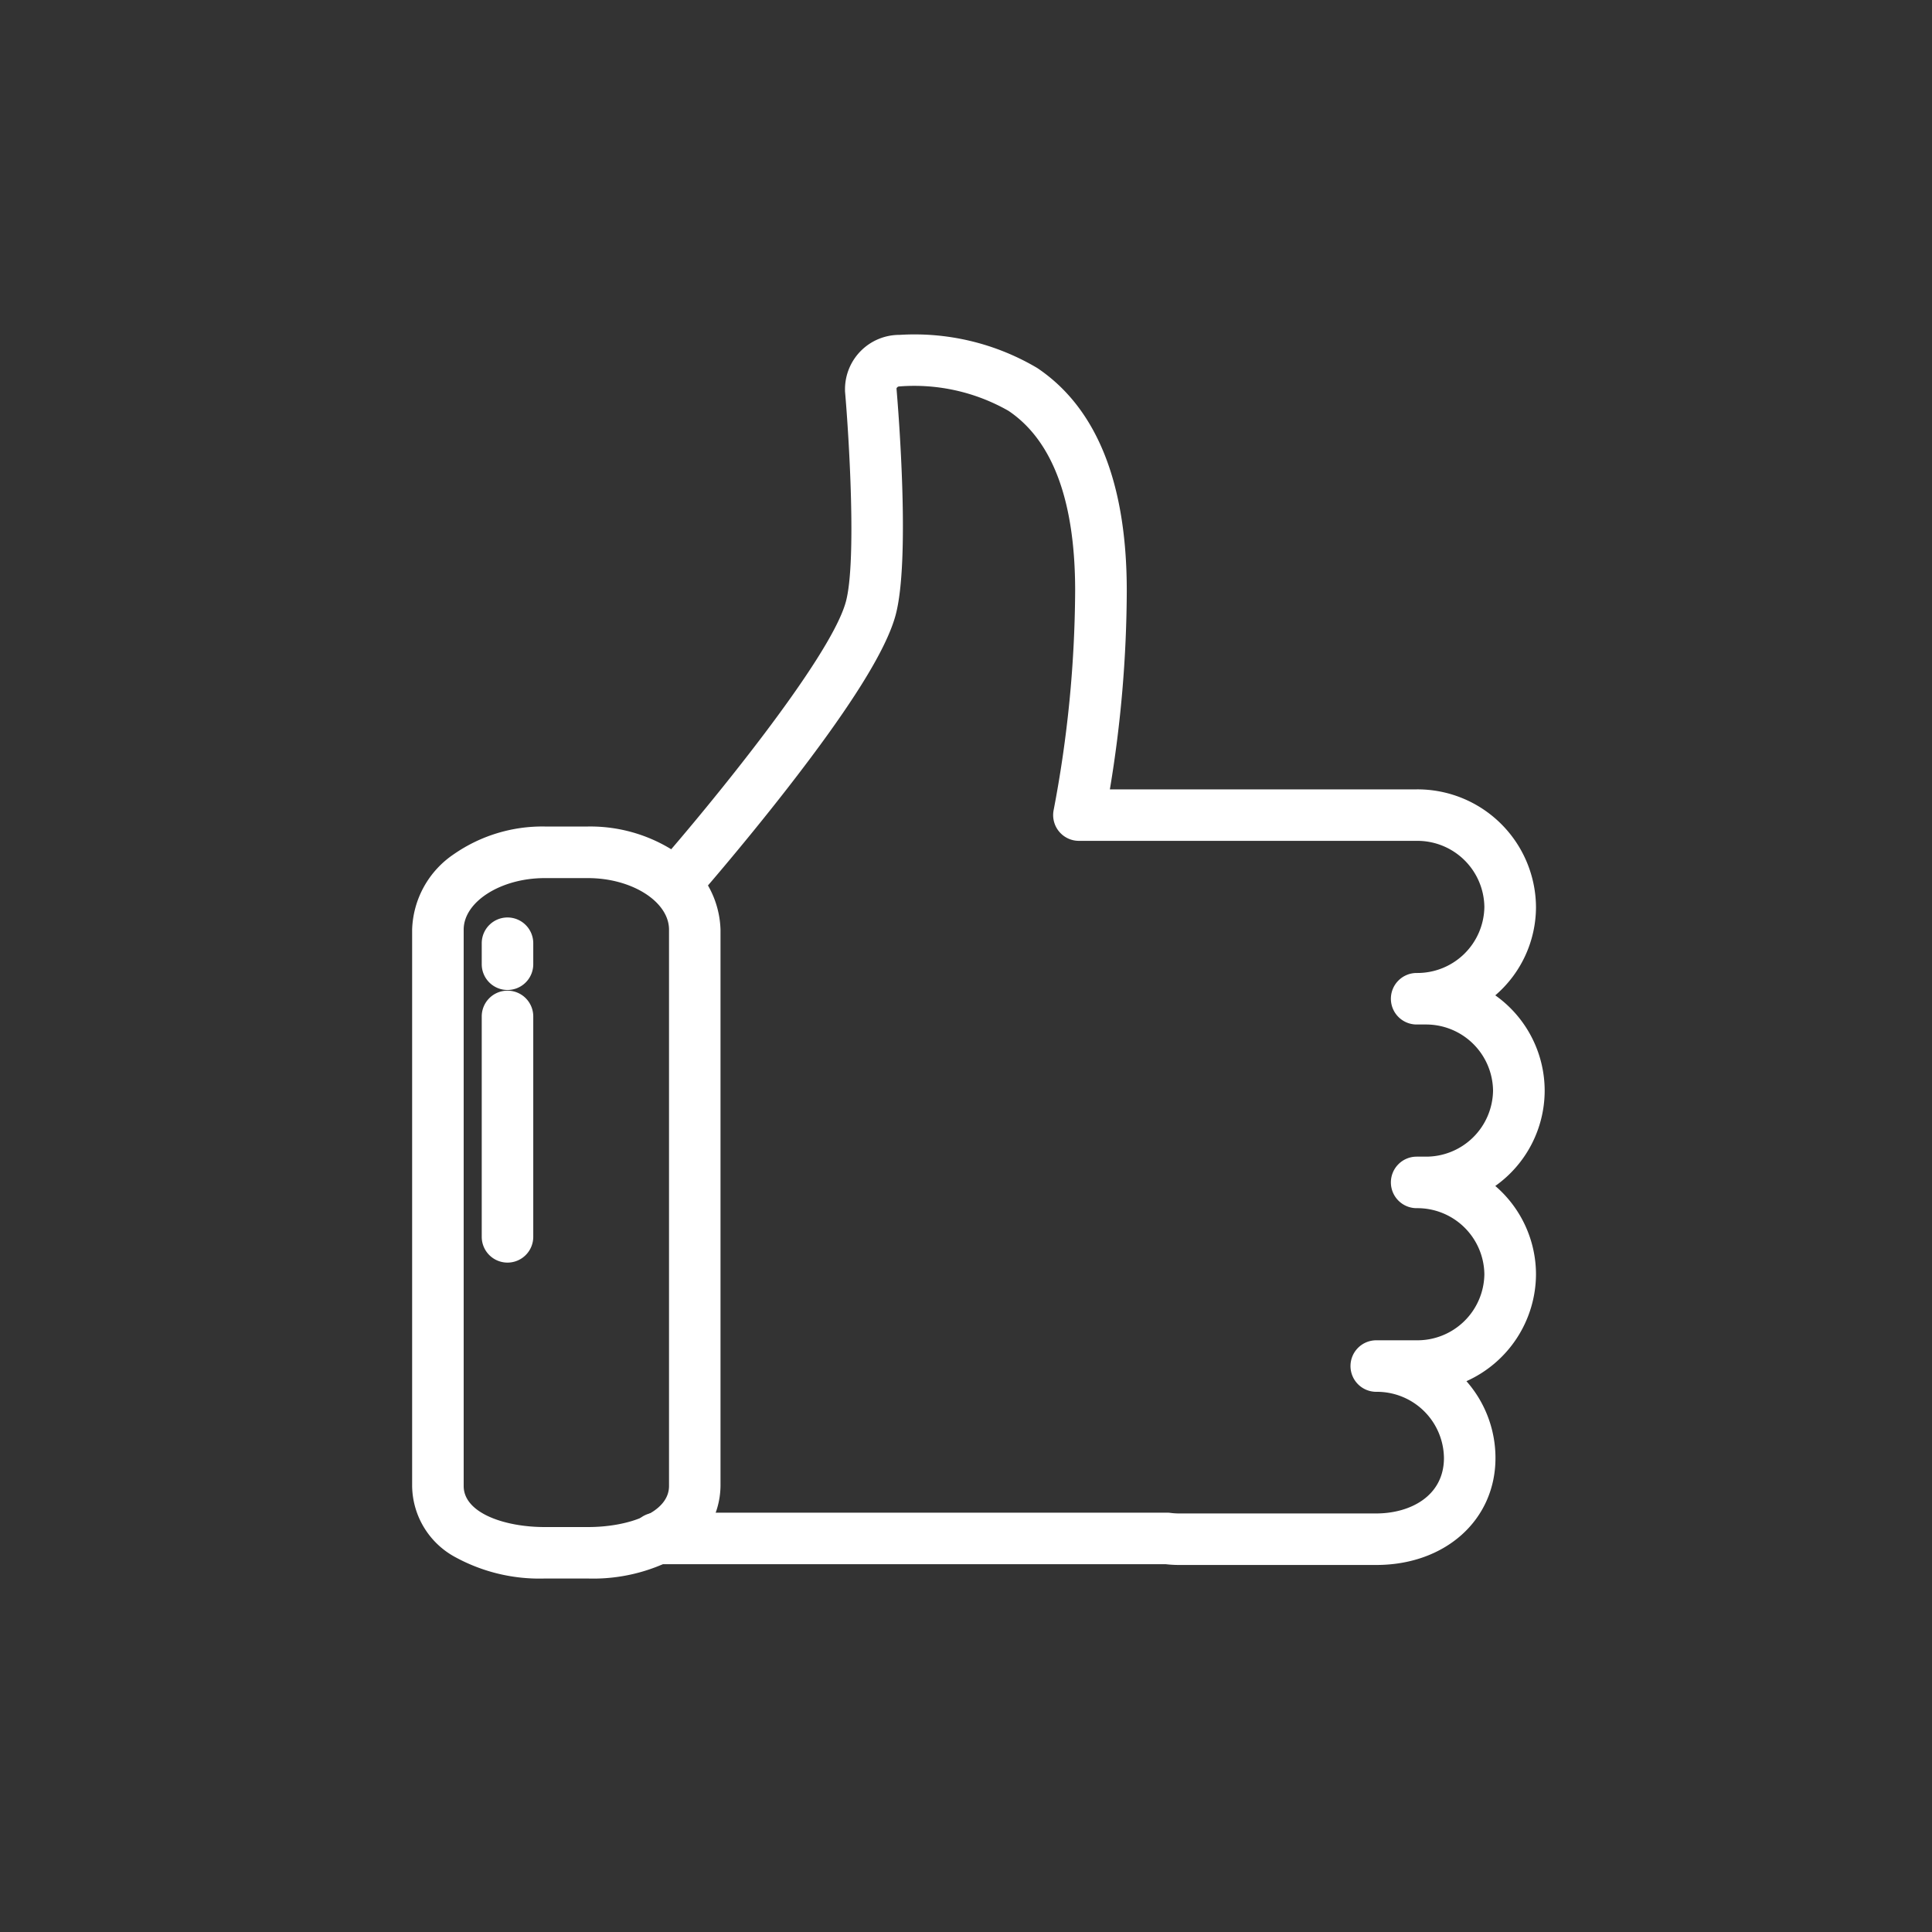
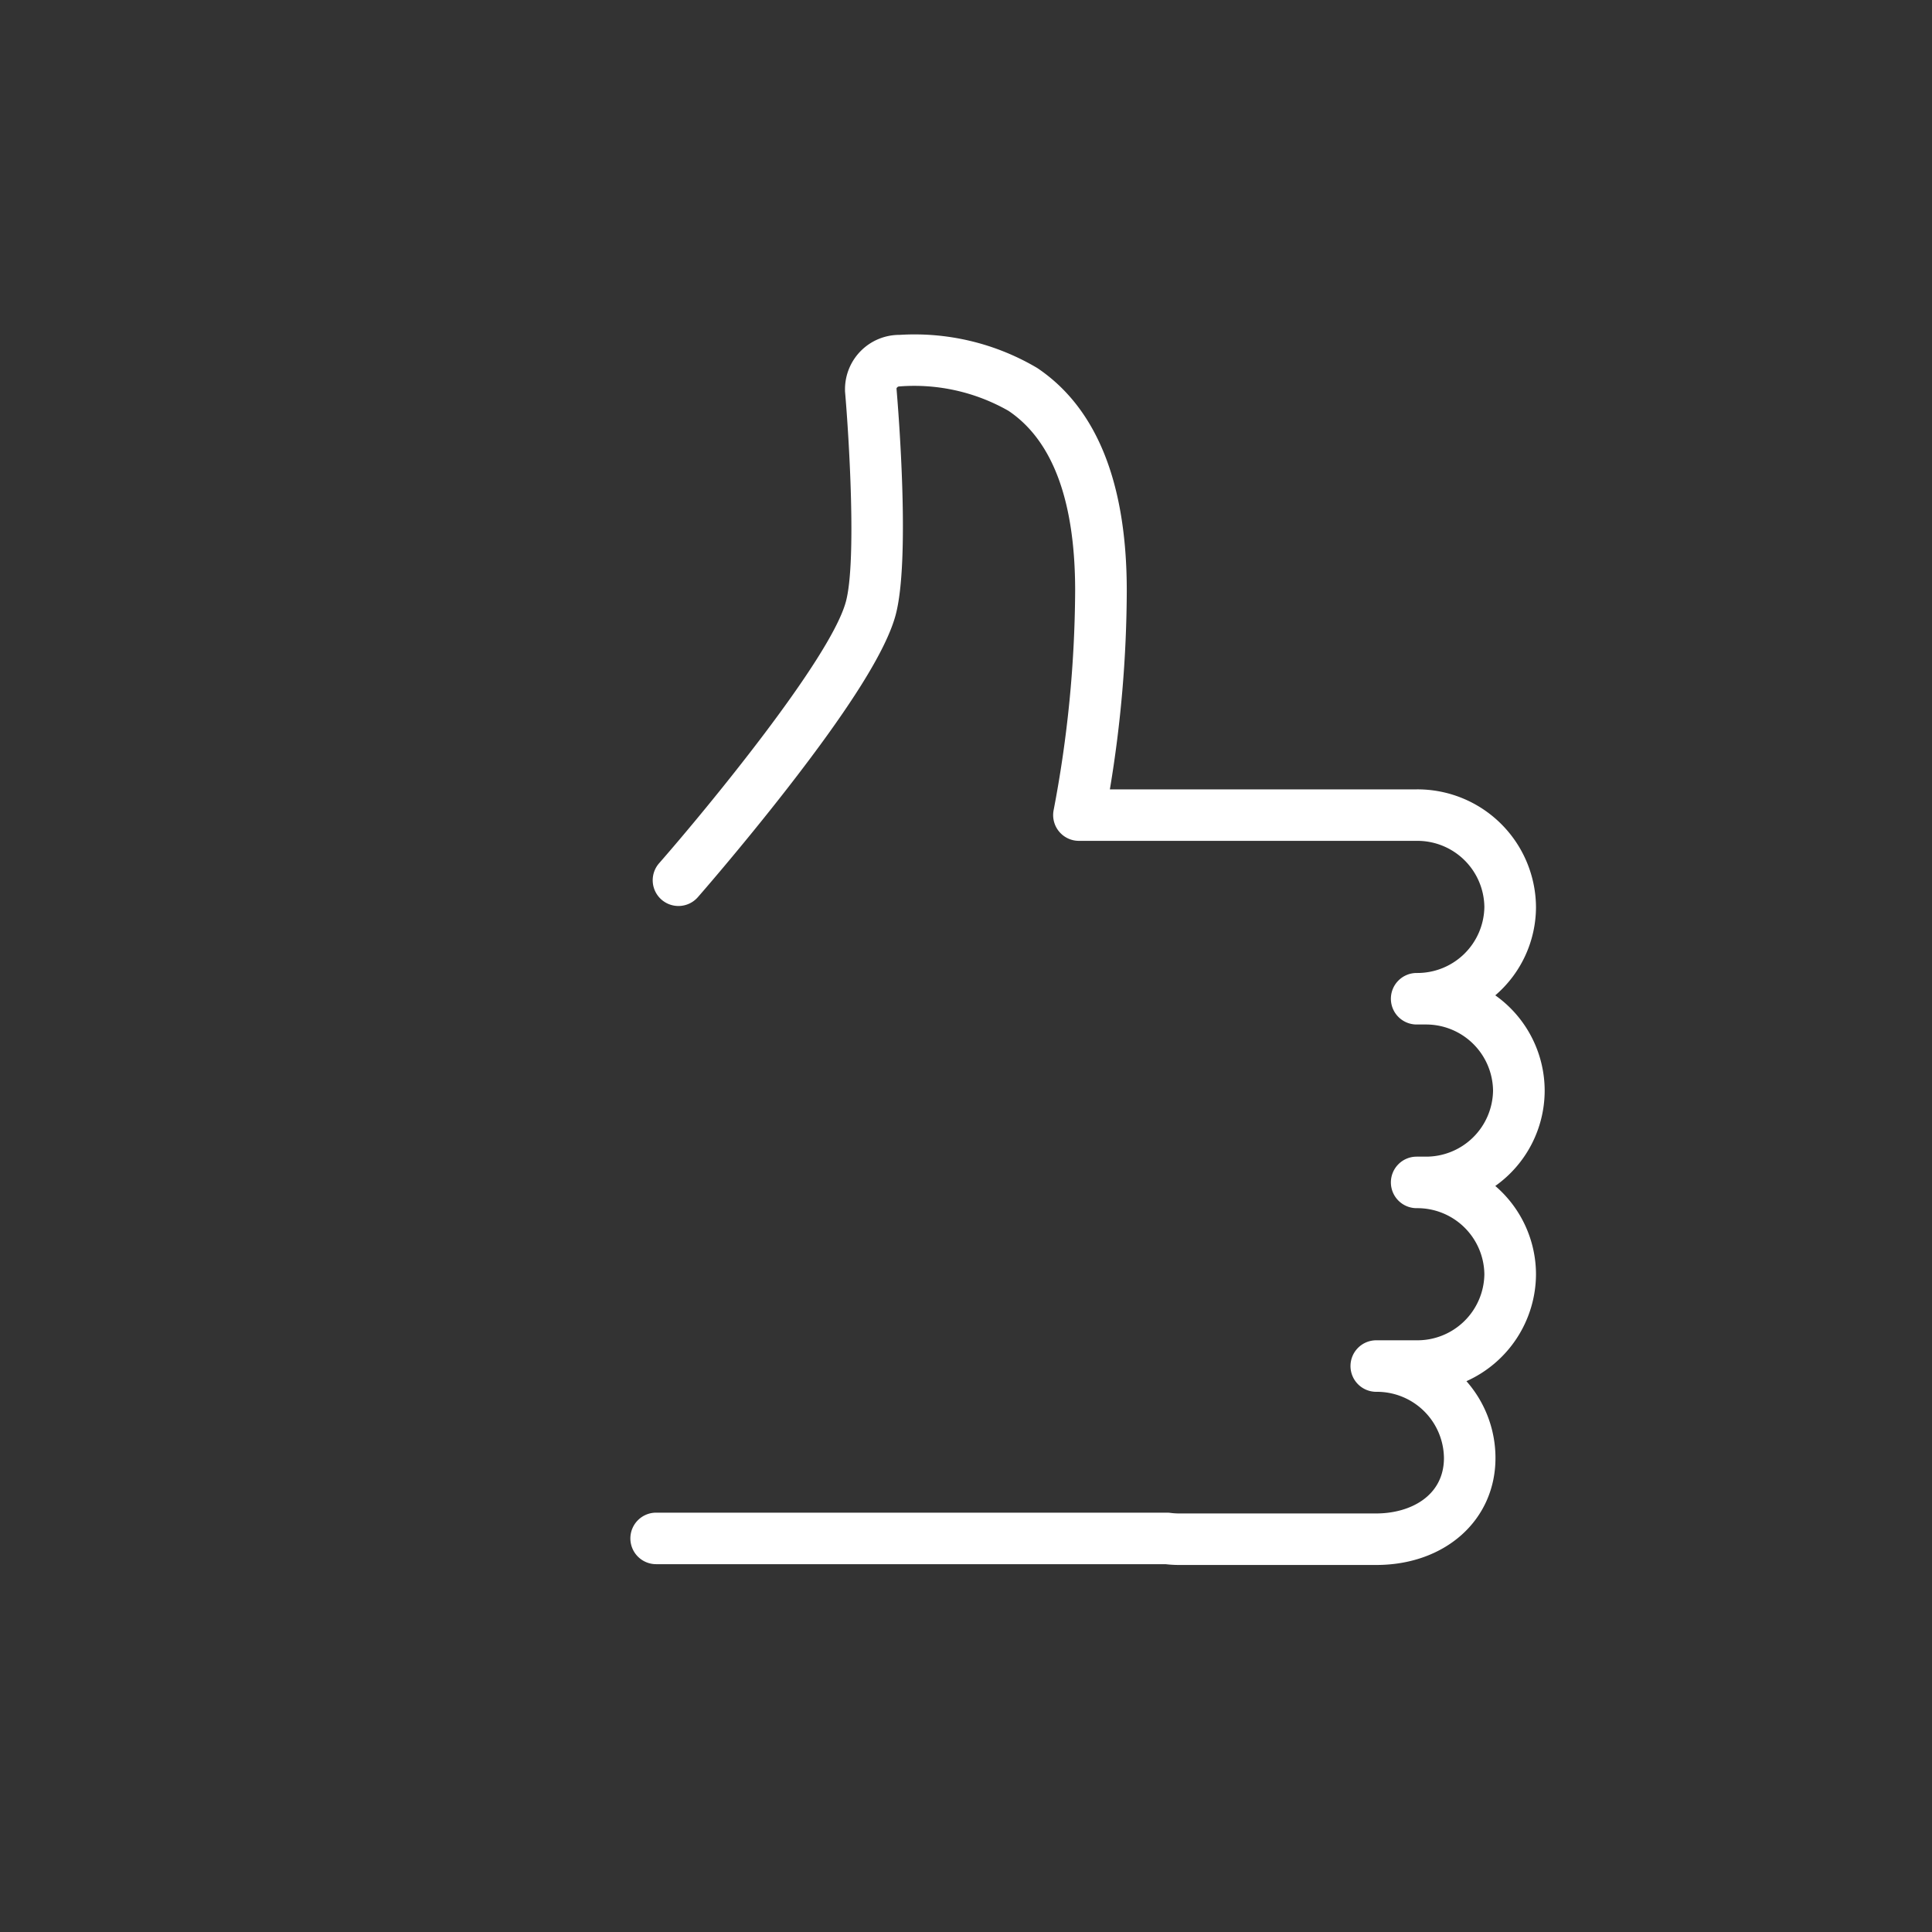
<svg xmlns="http://www.w3.org/2000/svg" width="75" height="75" viewBox="0 0 75 75">
  <rect x="0" y="0" width="75" height="75" fill="#333333" stroke="none" />
  <defs>
    <style>
      .cls-1, .cls-2 {
        fill: #fff;
      }

      .cls-1 {
        opacity: 0;
      }
    </style>
  </defs>
  <g id="icon-convient" transform="translate(11862 -7927)">
    <rect id="Rectangle_1644" data-name="Rectangle 1644" class="cls-1" width="75" height="75" transform="translate(-11862 7927)" />
    <g id="Group_1300" data-name="Group 1300" transform="translate(-11845 7941)">
      <path id="Path_3818" data-name="Path 3818" class="cls-2" d="M438.343-1685.5h-7.671a4.5,4.5,0,0,1-.51-.031H410.388a1,1,0,0,1-1-1,1,1,0,0,1,1-1h19.833a.994.994,0,0,1,.124.008,2.632,2.632,0,0,0,.327.023h7.671c1.308,0,2.628-.667,2.628-2.157a2.6,2.6,0,0,0-2.628-2.565,1,1,0,0,1-1-1,1,1,0,0,1,1-1h1.568a2.6,2.6,0,0,0,2.629-2.565,2.6,2.6,0,0,0-2.629-2.564,1,1,0,0,1-1-1,1,1,0,0,1,1-1h.338a2.6,2.6,0,0,0,2.628-2.565,2.6,2.6,0,0,0-2.628-2.565h-.338a1,1,0,0,1-1-1,1,1,0,0,1,1-1,2.6,2.6,0,0,0,2.629-2.564,2.6,2.6,0,0,0-2.629-2.565H426.8a1,1,0,0,1-.772-.365,1,1,0,0,1-.209-.828,46.257,46.257,0,0,0,.835-8.519c0-3.48-.871-5.829-2.59-6.983a7.384,7.384,0,0,0-4.229-.946.117.117,0,0,0-.116.08c.08.942.539,6.7-.038,8.81-.373,1.366-1.75,3.566-4.208,6.725-1.762,2.265-3.449,4.194-3.466,4.213a1,1,0,0,1-1.411.094,1,1,0,0,1-.093-1.411c1.81-2.067,6.64-7.919,7.249-10.148.423-1.548.121-6.427-.032-8.177q0-.043,0-.087a2.111,2.111,0,0,1,2.119-2.1,9.341,9.341,0,0,1,5.344,1.286c2.306,1.548,3.475,4.456,3.475,8.644a47.574,47.574,0,0,1-.656,7.713h11.913a4.6,4.6,0,0,1,4.629,4.565,4.528,4.528,0,0,1-1.58,3.431,4.543,4.543,0,0,1,1.917,3.7,4.543,4.543,0,0,1-1.917,3.7,4.528,4.528,0,0,1,1.58,3.431,4.569,4.569,0,0,1-2.7,4.147,4.509,4.509,0,0,1,1.127,2.982C442.971-1687.248,441.025-1685.5,438.343-1685.5Z" transform="translate(-401.917 1732.252)" />
-       <path id="Path_3819" data-name="Path 3819" class="cls-2" d="M402.635-1706.447h1.683a6.023,6.023,0,0,1,3.516,1.069,3.663,3.663,0,0,1,1.627,2.932v21.6a3.181,3.181,0,0,1-1.707,2.779,6.808,6.808,0,0,1-3.437.813h-1.683a6.808,6.808,0,0,1-3.437-.813,3.181,3.181,0,0,1-1.707-2.779v-21.6a3.663,3.663,0,0,1,1.627-2.932A6.023,6.023,0,0,1,402.635-1706.447Zm1.683,27.195c1.562,0,3.144-.547,3.144-1.592v-21.6c0-1.084-1.44-2-3.144-2h-1.683c-1.7,0-3.144.916-3.144,2v21.6c0,1.045,1.582,1.592,3.144,1.592Z" transform="translate(-398.491 1724.532)" />
-       <path id="Line_156" data-name="Line 156" class="cls-2" d="M0,9.557a1,1,0,0,1-1-1V0A1,1,0,0,1,0-1,1,1,0,0,1,1,0V8.557A1,1,0,0,1,0,9.557Z" transform="translate(2.701 25.457)" />
-       <path id="Line_157" data-name="Line 157" class="cls-2" d="M0,1.815a1,1,0,0,1-1-1V0A1,1,0,0,1,0-1,1,1,0,0,1,1,0V.815A1,1,0,0,1,0,1.815Z" transform="translate(2.701 22.616)" />
    </g>
  </g>
</svg>